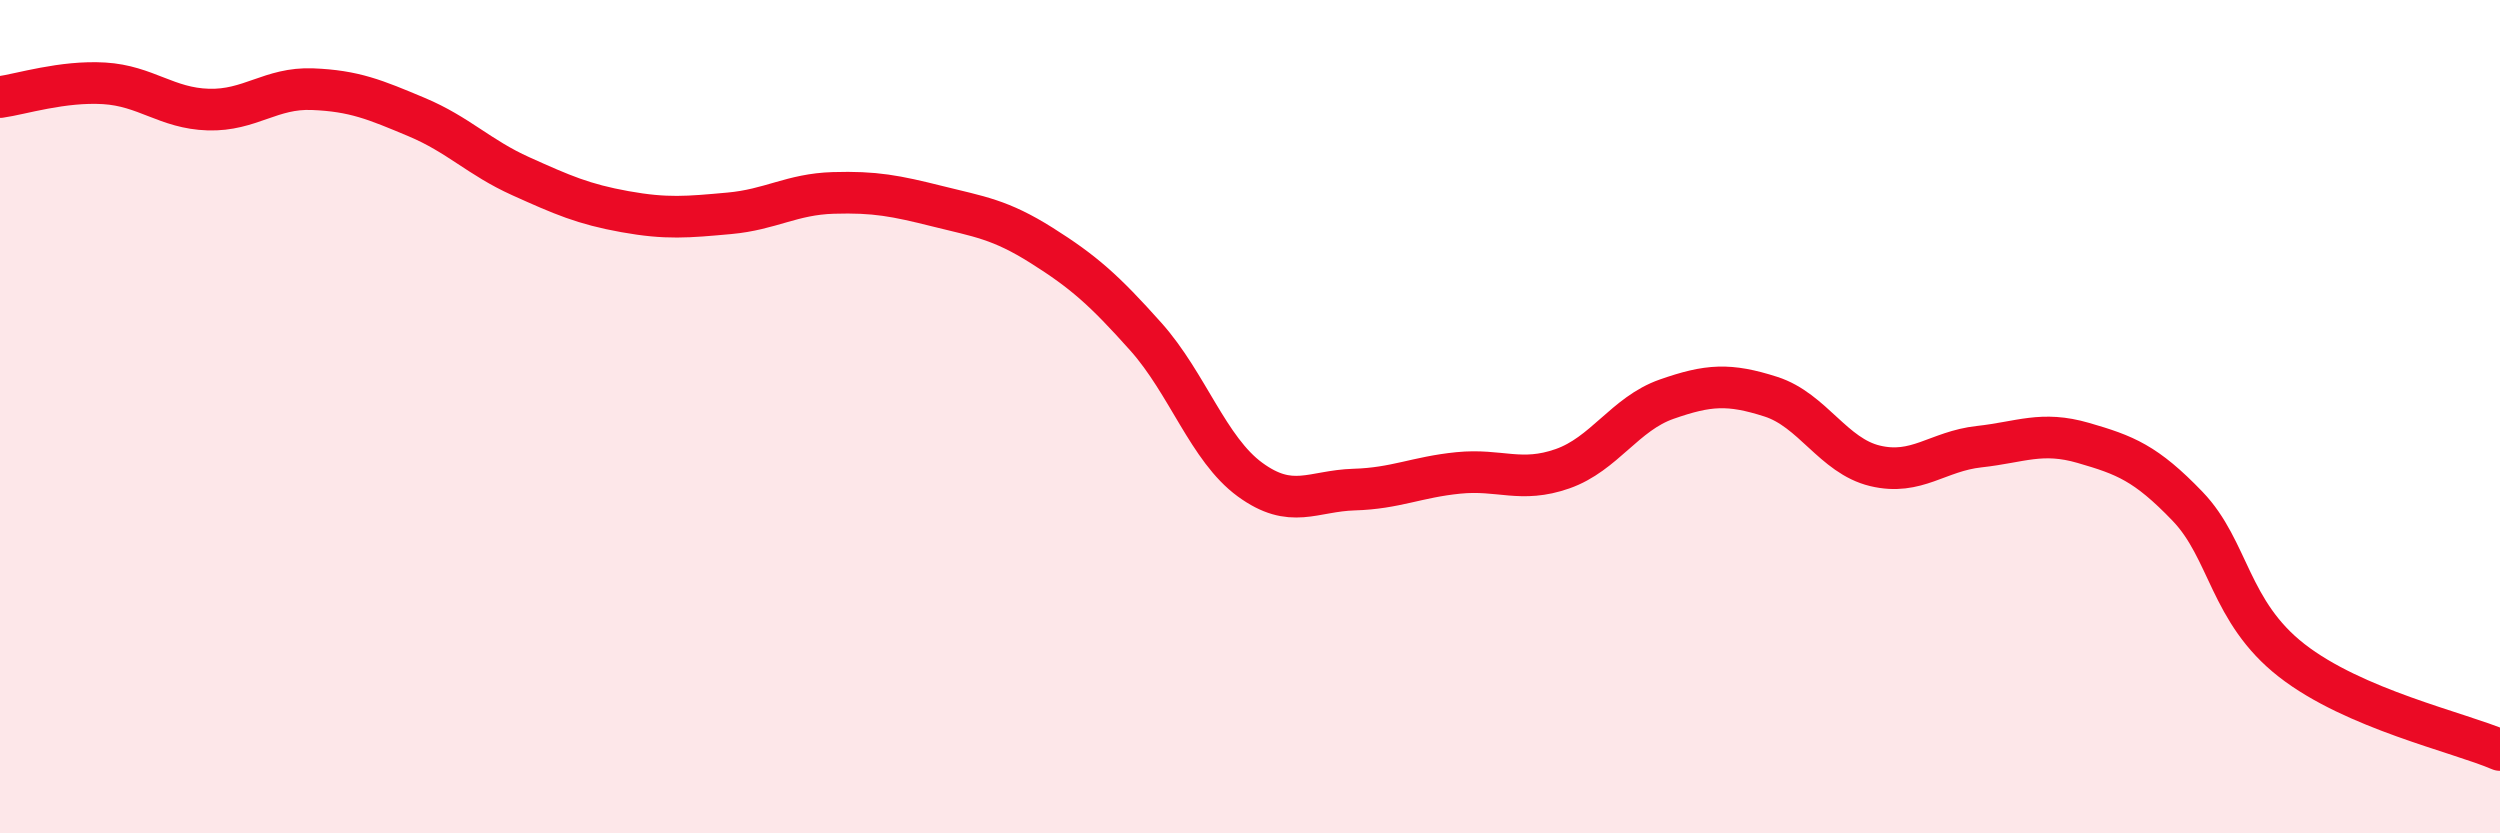
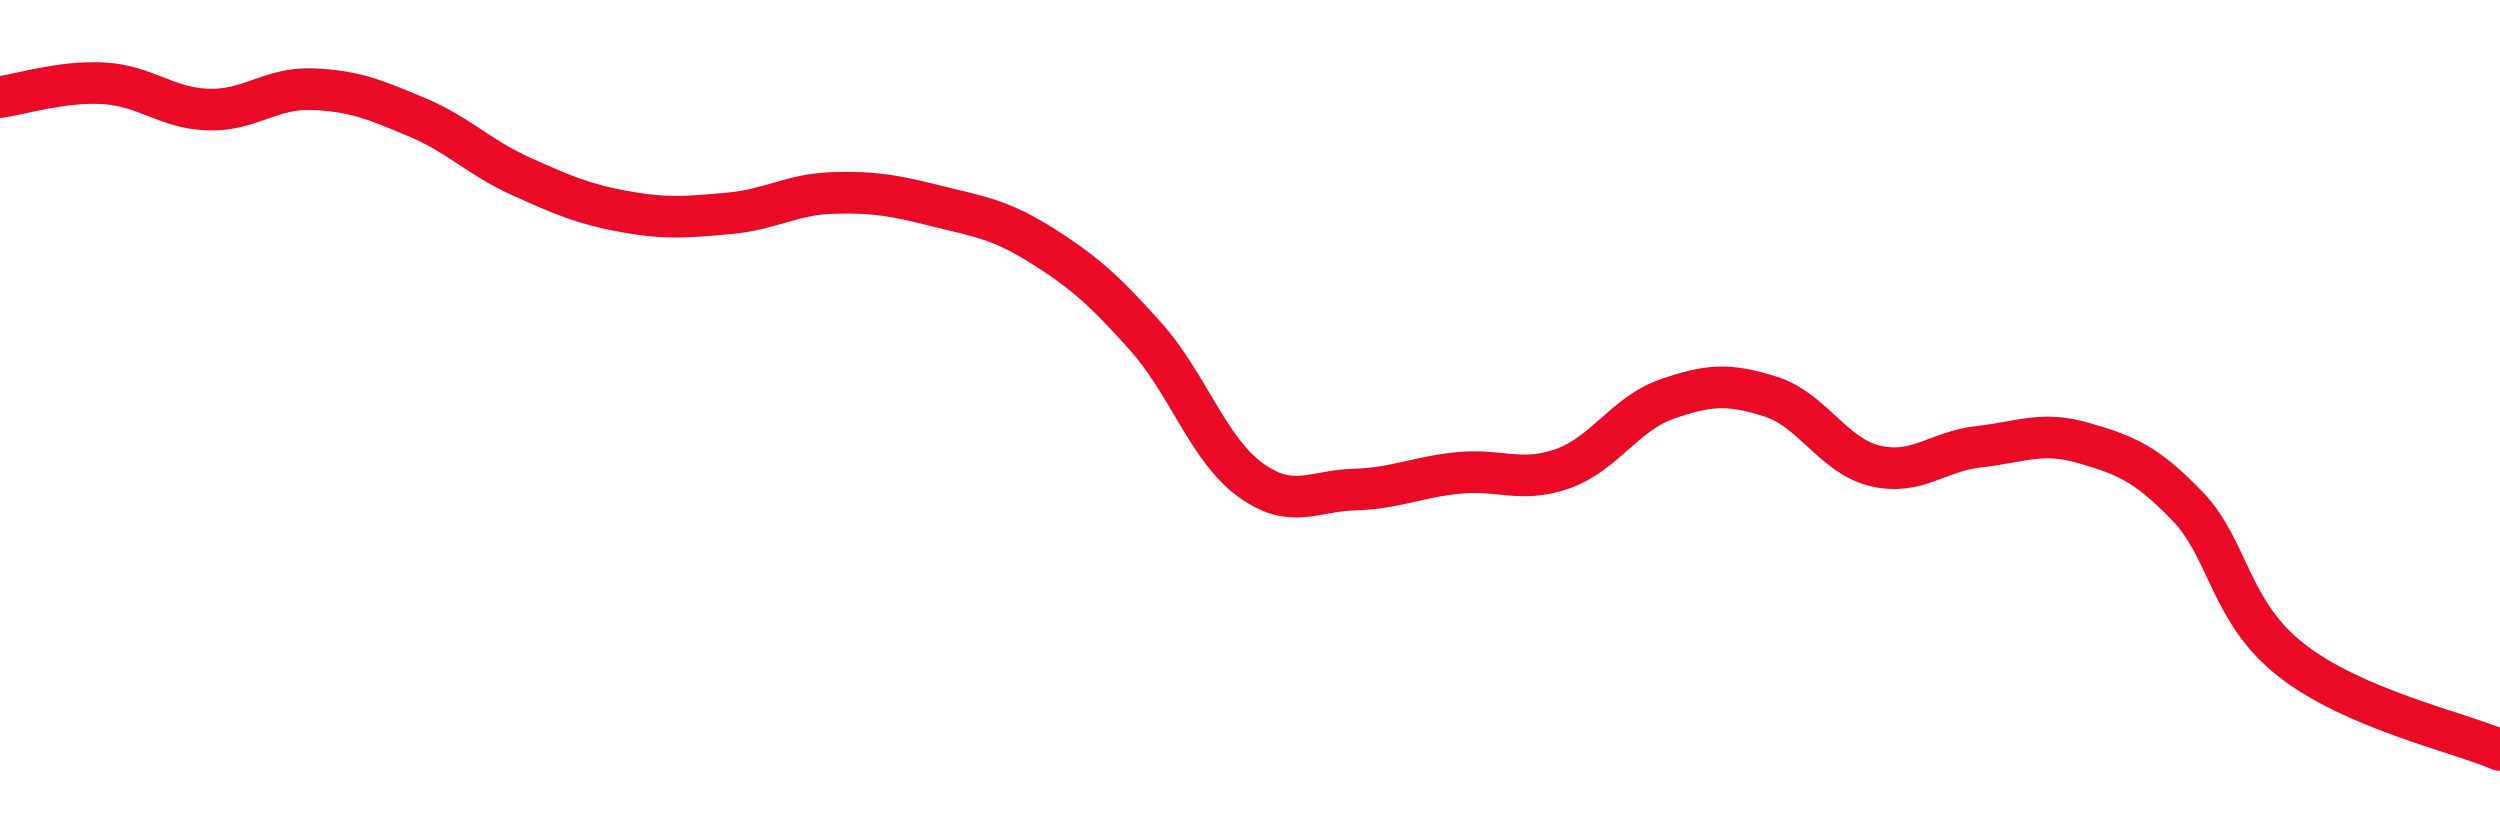
<svg xmlns="http://www.w3.org/2000/svg" width="60" height="20" viewBox="0 0 60 20">
-   <path d="M 0,2.33 C 0.5,2.26 1.5,1.94 2.5,2 C 3.5,2.06 4,2.6 5,2.63 C 6,2.66 6.5,2.1 7.5,2.14 C 8.5,2.18 9,2.39 10,2.81 C 11,3.23 11.5,3.78 12.5,4.23 C 13.5,4.68 14,4.9 15,5.08 C 16,5.26 16.5,5.21 17.5,5.12 C 18.5,5.03 19,4.66 20,4.63 C 21,4.6 21.5,4.7 22.5,4.95 C 23.5,5.2 24,5.26 25,5.89 C 26,6.52 26.5,6.96 27.5,8.08 C 28.5,9.2 29,10.78 30,11.51 C 31,12.24 31.5,11.78 32.5,11.75 C 33.5,11.72 34,11.45 35,11.35 C 36,11.25 36.5,11.6 37.5,11.25 C 38.5,10.9 39,9.93 40,9.58 C 41,9.23 41.5,9.2 42.5,9.52 C 43.5,9.84 44,10.94 45,11.18 C 46,11.42 46.5,10.83 47.5,10.72 C 48.5,10.61 49,10.34 50,10.63 C 51,10.92 51.5,11.11 52.5,12.15 C 53.5,13.19 53.5,14.68 55,15.85 C 56.5,17.02 59,17.57 60,18L60 20L0 20Z" fill="#EB0A25" opacity="0.1" stroke-linecap="round" stroke-linejoin="round" />
  <path d="M 0,2.33 C 0.5,2.26 1.5,1.94 2.5,2 C 3.5,2.06 4,2.6 5,2.63 C 6,2.66 6.5,2.1 7.5,2.14 C 8.5,2.18 9,2.39 10,2.81 C 11,3.23 11.5,3.78 12.5,4.23 C 13.5,4.68 14,4.9 15,5.08 C 16,5.26 16.5,5.21 17.5,5.12 C 18.5,5.03 19,4.66 20,4.63 C 21,4.6 21.5,4.7 22.5,4.95 C 23.5,5.2 24,5.26 25,5.89 C 26,6.52 26.5,6.96 27.5,8.08 C 28.5,9.2 29,10.78 30,11.51 C 31,12.24 31.5,11.78 32.5,11.75 C 33.5,11.72 34,11.45 35,11.35 C 36,11.25 36.5,11.6 37.5,11.25 C 38.5,10.9 39,9.93 40,9.58 C 41,9.23 41.5,9.2 42.5,9.52 C 43.5,9.84 44,10.94 45,11.18 C 46,11.42 46.5,10.83 47.5,10.72 C 48.5,10.61 49,10.34 50,10.63 C 51,10.92 51.5,11.11 52.5,12.15 C 53.5,13.19 53.5,14.68 55,15.85 C 56.5,17.02 59,17.57 60,18" stroke="#EB0A25" stroke-width="1" fill="none" stroke-linecap="round" stroke-linejoin="round" />
</svg>